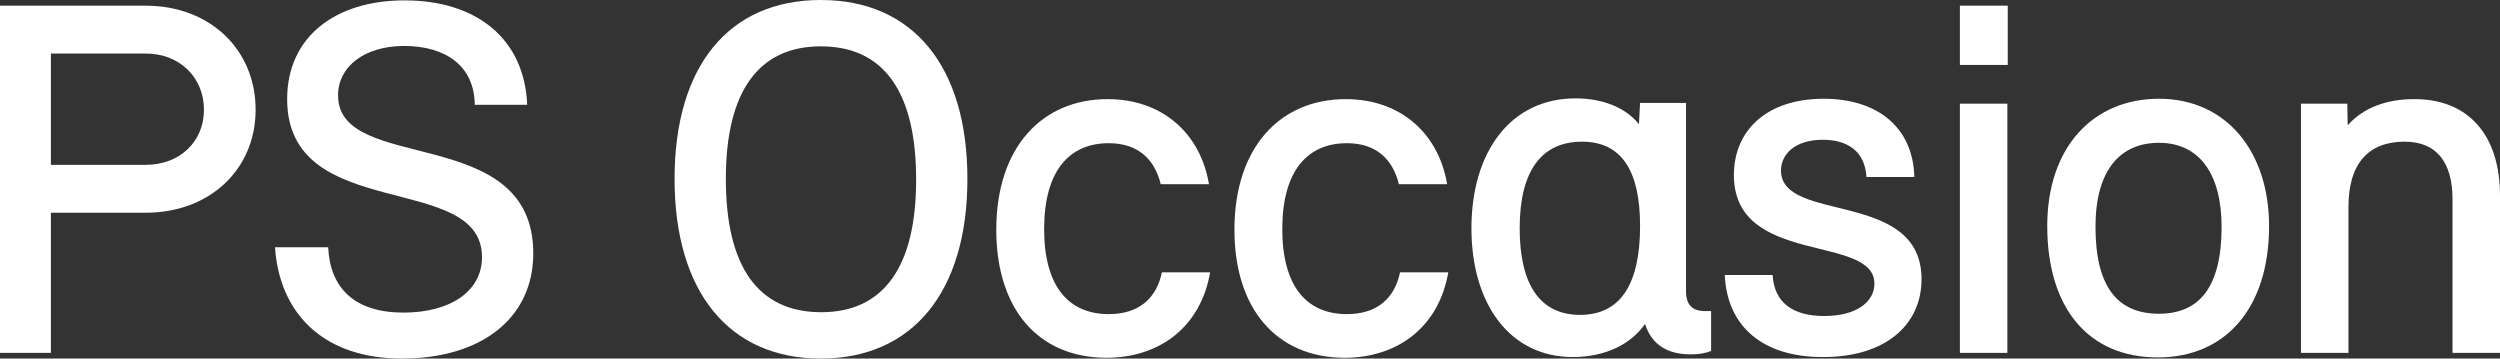
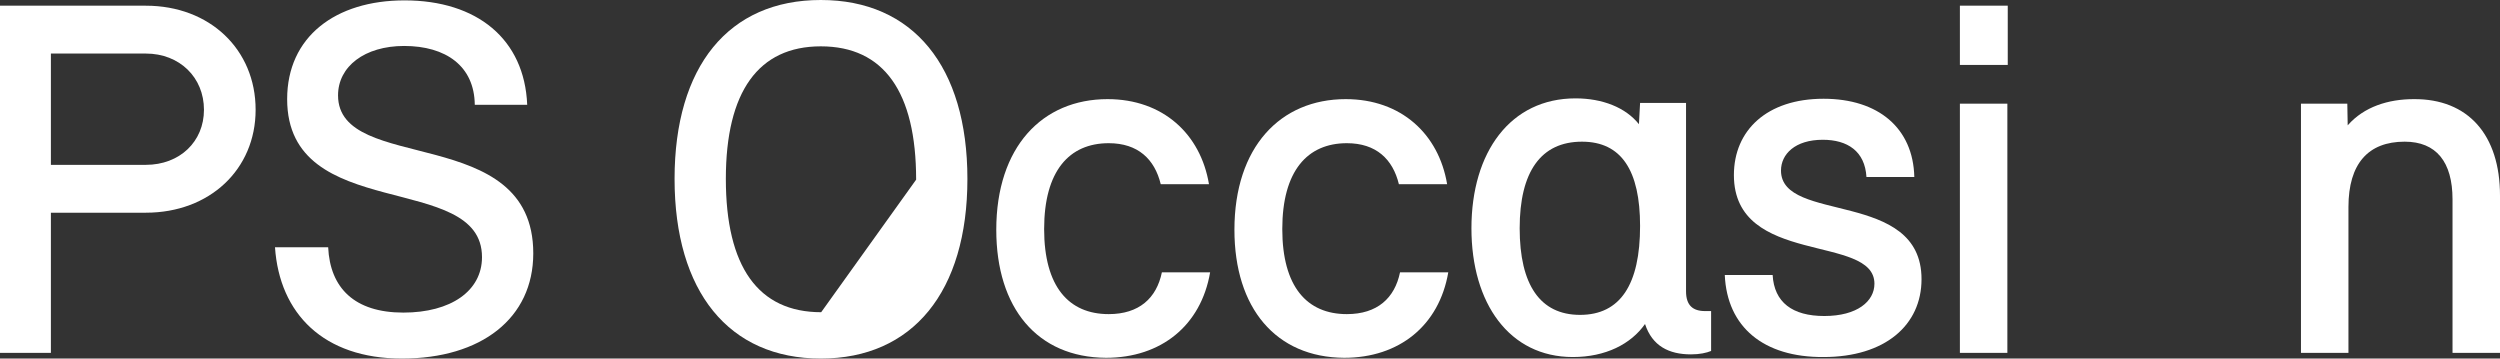
<svg xmlns="http://www.w3.org/2000/svg" version="1.1" id="Lager_1" x="0px" y="0px" viewBox="0 0 658.2 94.4" style="enable-background:new 0 0 658.2 94.4;" xml:space="preserve">
  <rect x="0" y="0" width="658.2" height="94.4" fill="#333333" stroke="none" />
  <style type="text/css">
	.st0{fill:#FFFFFF;}
</style>
  <path class="st0" d="M67.3,28.9C67.3,44.6,55.2,56,38.4,56h-25v36.9H0V1.5h38.4C55.2,1.5,67.3,13,67.3,28.9z M53.7,28.9  c0-8.5-6.4-14.8-15.3-14.8h-25v29.3h25C47.3,43.4,53.7,37.3,53.7,28.9z" />
  <path class="st0" d="M72.4,65.1h14c0.5,10.7,6.9,17.2,19.8,17.2c12.5,0,20.7-5.7,20.7-14.6c0-22.8-51.3-8.7-51.3-41.6  c0-16.4,12.7-26,30.9-26c19.1,0,31.6,10.2,32.3,27.5H125c-0.1-10.2-7.6-15.5-18.6-15.5c-10.4,0-17.4,5.4-17.4,13  c0,20.9,51.4,7.1,51.4,41.6c0,17.1-13.7,27.7-34.6,27.7C85.2,94.4,73.6,82.6,72.4,65.1z" />
-   <path class="st0" d="M177.6,47.1c0-29.6,14.2-47.1,38.5-47.1c24.3,0,38.6,17.5,38.6,47.1c0,29.7-14.4,47.3-38.6,47.3  C191.9,94.4,177.6,76.8,177.6,47.1z M241.2,47.3c0-23.1-8.5-35.1-25.1-35.1c-16.4,0-25,11.9-25,34.9c0,23.1,8.5,35.1,25.1,35.1  C232.7,82.2,241.2,70.2,241.2,47.3z" />
+   <path class="st0" d="M177.6,47.1c0-29.6,14.2-47.1,38.5-47.1c24.3,0,38.6,17.5,38.6,47.1c0,29.7-14.4,47.3-38.6,47.3  C191.9,94.4,177.6,76.8,177.6,47.1z M241.2,47.3c0-23.1-8.5-35.1-25.1-35.1c-16.4,0-25,11.9-25,34.9c0,23.1,8.5,35.1,25.1,35.1  z" />
  <path class="st0" d="M262.3,60.5c0-21.8,12.1-34.4,29.3-34.4c14.6,0,24.5,9.2,26.7,22.4h-12.7c-1.6-6.6-6-10.8-13.7-10.8  c-10.4,0-17,7.3-17,22.6c0,15.2,6.5,22.4,17,22.4c8,0,12.6-4.2,14-11h12.7c-2.4,14-12.9,22.5-27.4,22.5  C273.1,94.1,262.3,81.1,262.3,60.5z" />
  <path class="st0" d="M325,60.5c0-21.8,12.1-34.4,29.3-34.4c14.6,0,24.5,9.2,26.7,22.4h-12.7c-1.6-6.6-6-10.8-13.7-10.8  c-10.4,0-17,7.3-17,22.6c0,15.2,6.5,22.4,17,22.4c8,0,12.6-4.2,14-11h12.7c-2.4,14-12.9,22.5-27.4,22.5  C335.9,94.1,325,81.1,325,60.5z" />
  <path class="st0" d="M450.5,82v10.4c-1.2,0.5-3,0.9-5.3,0.9c-5.8,0-10.2-2.2-12.1-8c-3.7,5.3-10.4,8.7-19,8.7  c-16.7,0-26.7-14.1-26.7-33.9c0-20.1,10.3-34.2,27.4-34.2c7.1,0,13.2,2.4,16.7,6.8l0.3-5.6h12.1v49.6c0,3.7,1.8,5.2,5,5.2H450.5z   M431.8,59.5c0-14.6-4.9-22.2-15.3-22.2c-10.8,0-16.4,7.9-16.4,22.8c0,14.9,5.4,22.8,15.9,22.8C426.6,82.9,431.8,74.9,431.8,59.5z" />
  <path class="st0" d="M454.1,72.4h12.6c0.4,7.2,5.2,10.8,13.6,10.8c8.7,0,13.2-3.9,13.2-8.5c0-13.2-37-4.5-37-28.6  c0-11.8,8.7-20.1,23.6-20.1c14.4,0,23.6,7.7,23.9,20.6h-12.6c-0.4-6.8-5-9.8-11.5-9.8c-7.3,0-11,3.8-11,8.1c0,14,37,4.9,37,28.6  c0,12.1-9.6,20.5-25.8,20.5C464.3,94.1,454.7,86.1,454.1,72.4z" />
  <path class="st0" d="M516,1.5h12.6v15.6H516V1.5z M516,27.3h12.5v65.6H516V27.3z" />
-   <path class="st0" d="M539,59.5c0-20.9,12.2-33.5,29.4-33.5c18,0,29,14.2,29,33.5c0,21.7-11.5,34.6-29.3,34.6  C549.9,94.1,539,81.2,539,59.5z M584.9,59.7c0-13.7-5.7-22.1-16.5-22.1c-10.2,0-16.7,7.2-16.7,22.1c0,15.7,5.7,22.9,16.7,22.9  C579.2,82.6,584.9,75.4,584.9,59.7z" />
  <path class="st0" d="M658.2,51.5v41.4h-12.5V52.5c0-9.9-4.3-15.2-12.6-15.2c-9.6,0-14.8,5.8-14.8,17.2v38.4h-12.5V27.3H618l0.1,5.7  c4.3-4.9,10.7-6.9,17.4-6.9C649.8,26,658.2,35.5,658.2,51.5z" />
</svg>